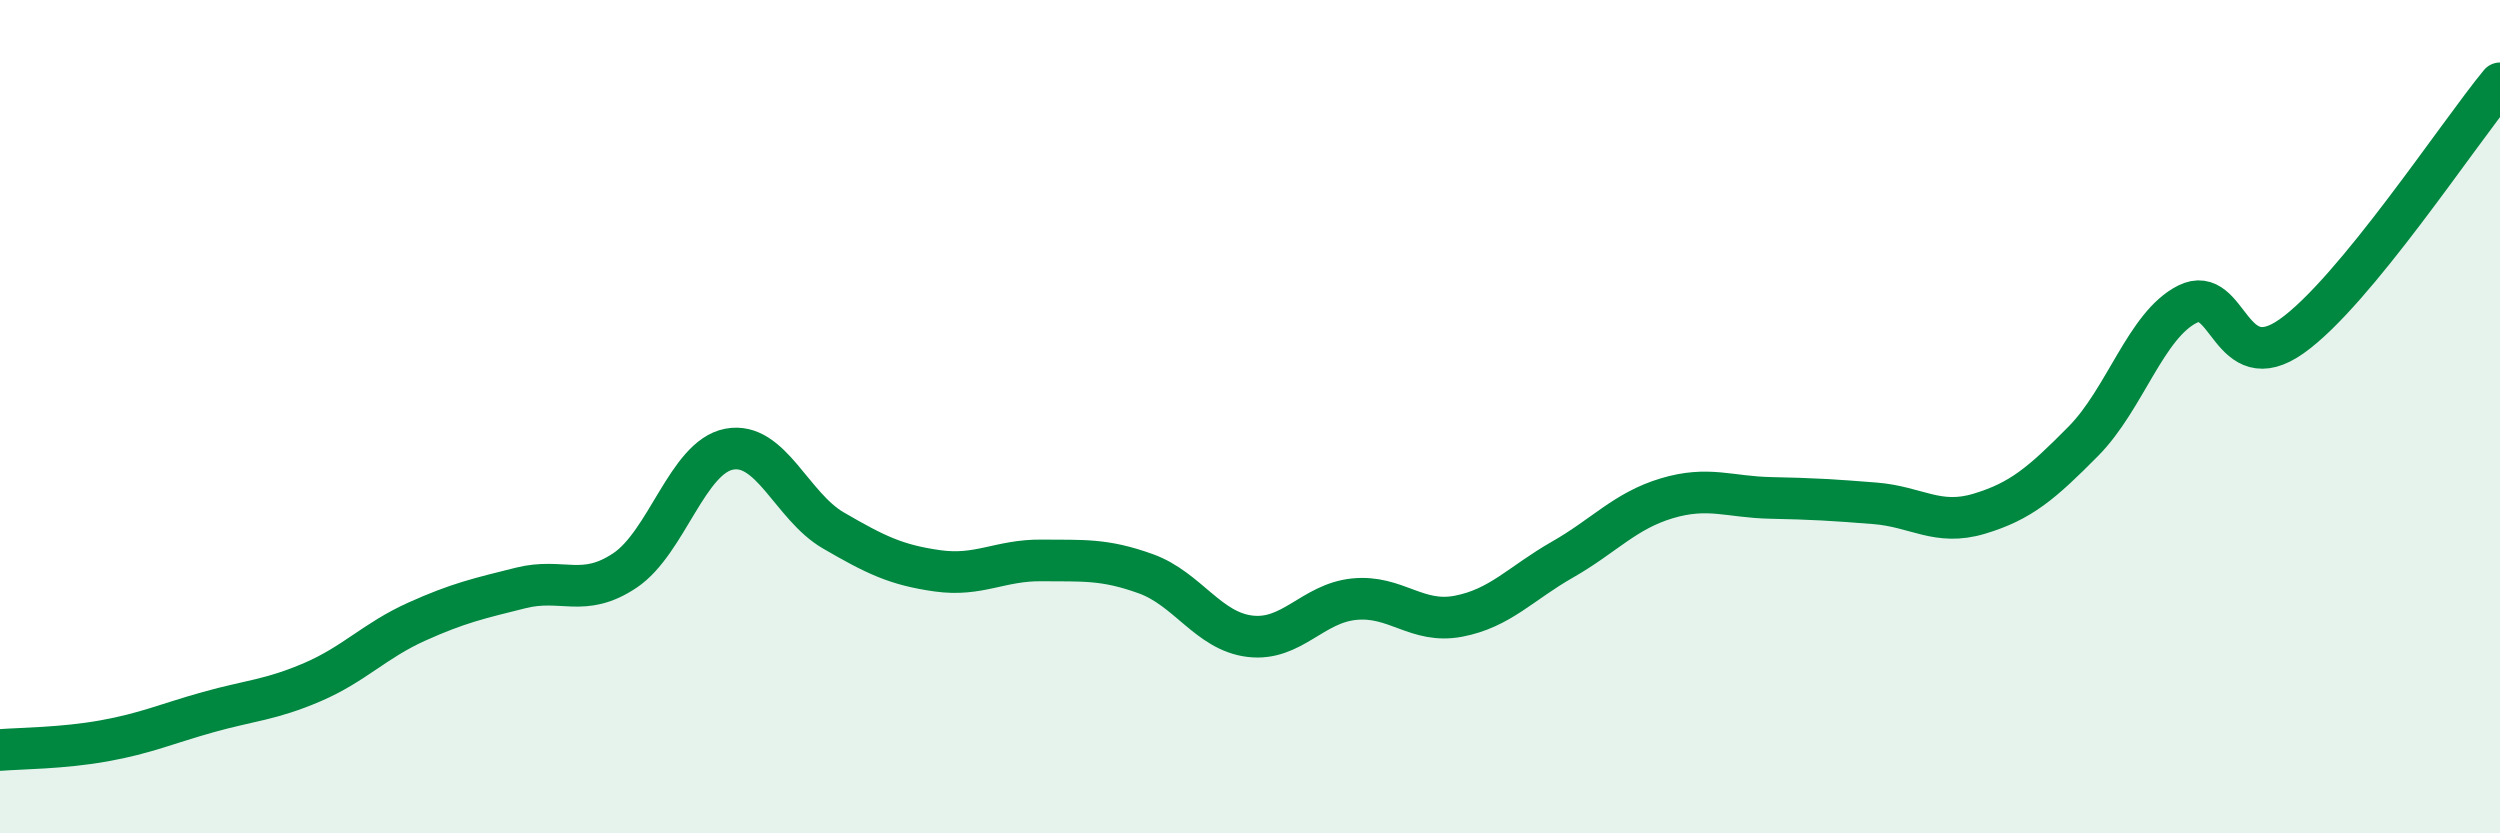
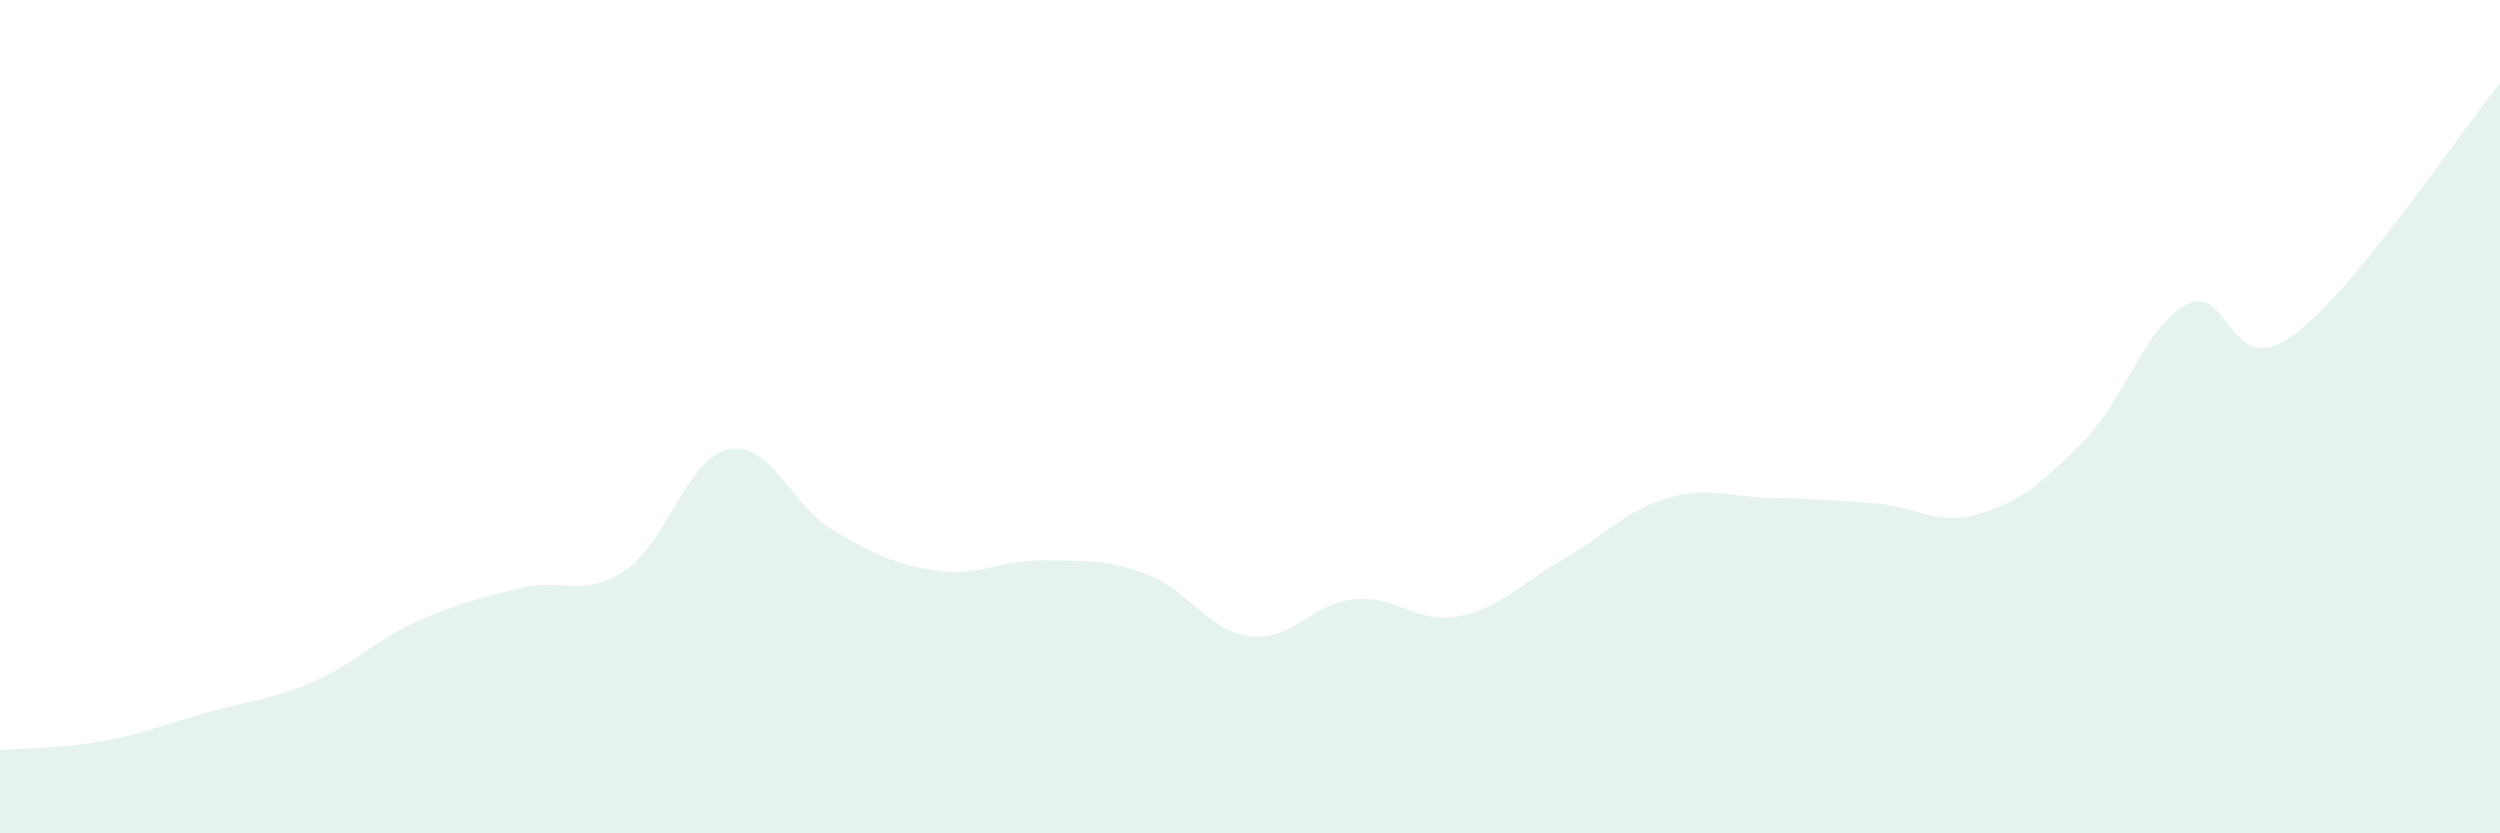
<svg xmlns="http://www.w3.org/2000/svg" width="60" height="20" viewBox="0 0 60 20">
  <path d="M 0,18 C 0.5,17.96 1.5,17.96 2.5,17.78 C 3.5,17.6 4,17.37 5,17.09 C 6,16.81 6.5,16.8 7.5,16.37 C 8.5,15.94 9,15.37 10,14.92 C 11,14.47 11.5,14.36 12.5,14.11 C 13.5,13.86 14,14.36 15,13.69 C 16,13.02 16.5,10.97 17.5,10.78 C 18.5,10.59 19,12.15 20,12.73 C 21,13.31 21.5,13.56 22.5,13.7 C 23.5,13.84 24,13.44 25,13.45 C 26,13.46 26.5,13.41 27.5,13.77 C 28.5,14.13 29,15.15 30,15.27 C 31,15.39 31.5,14.48 32.5,14.38 C 33.5,14.28 34,14.98 35,14.79 C 36,14.6 36.5,14 37.5,13.43 C 38.5,12.86 39,12.26 40,11.96 C 41,11.66 41.5,11.93 42.5,11.95 C 43.5,11.97 44,12 45,12.08 C 46,12.16 46.5,12.63 47.5,12.33 C 48.5,12.03 49,11.6 50,10.59 C 51,9.58 51.5,7.8 52.5,7.3 C 53.5,6.8 53.5,9.13 55,8.07 C 56.5,7.01 59,3.21 60,2L60 20L0 20Z" fill="#008740" opacity="0.1" stroke-linecap="round" stroke-linejoin="round" />
-   <path d="M 0,18 C 0.5,17.96 1.5,17.96 2.5,17.78 C 3.5,17.6 4,17.37 5,17.09 C 6,16.81 6.5,16.8 7.5,16.37 C 8.5,15.94 9,15.37 10,14.92 C 11,14.47 11.5,14.36 12.5,14.11 C 13.5,13.86 14,14.36 15,13.69 C 16,13.02 16.5,10.97 17.5,10.78 C 18.5,10.59 19,12.15 20,12.73 C 21,13.31 21.5,13.56 22.5,13.7 C 23.5,13.84 24,13.44 25,13.45 C 26,13.46 26.5,13.41 27.5,13.77 C 28.5,14.13 29,15.15 30,15.27 C 31,15.39 31.5,14.48 32.5,14.38 C 33.5,14.28 34,14.98 35,14.79 C 36,14.6 36.5,14 37.5,13.43 C 38.5,12.86 39,12.26 40,11.96 C 41,11.66 41.5,11.93 42.5,11.95 C 43.5,11.97 44,12 45,12.08 C 46,12.16 46.5,12.63 47.5,12.33 C 48.5,12.03 49,11.6 50,10.59 C 51,9.58 51.5,7.8 52.5,7.3 C 53.5,6.8 53.5,9.13 55,8.07 C 56.5,7.01 59,3.21 60,2" stroke="#008740" stroke-width="1" fill="none" stroke-linecap="round" stroke-linejoin="round" />
</svg>